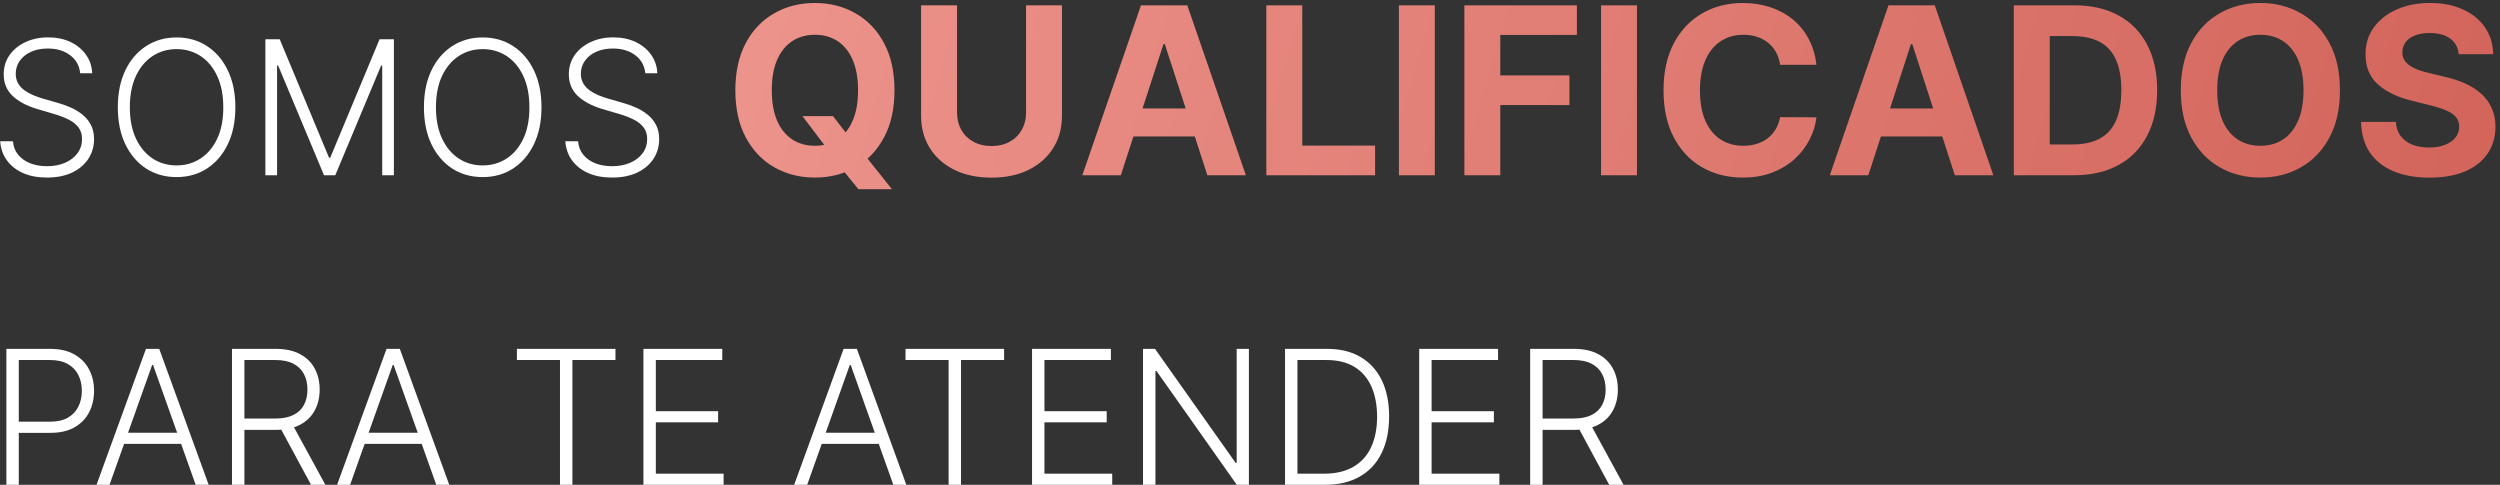
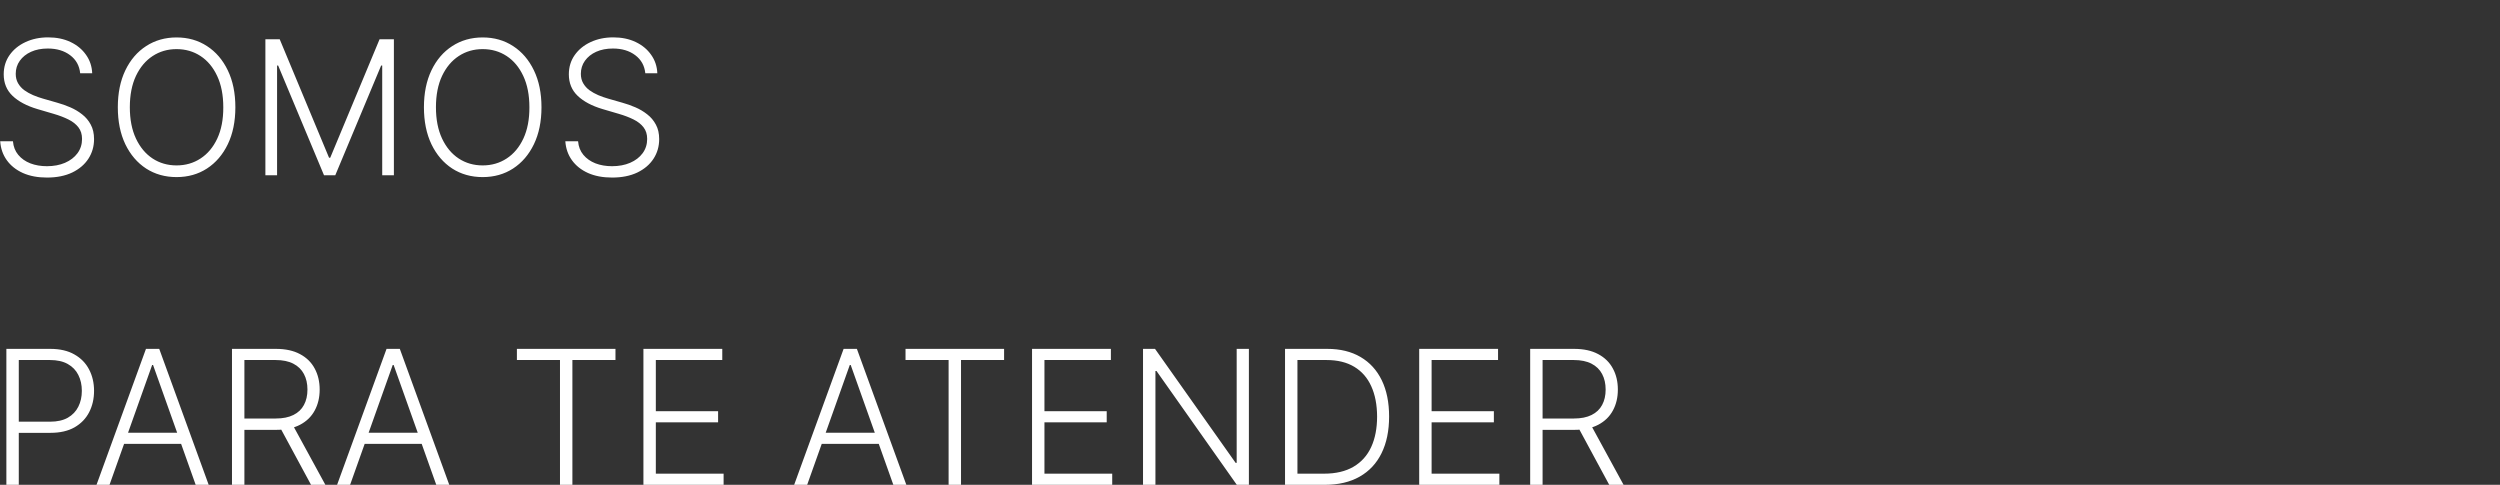
<svg xmlns="http://www.w3.org/2000/svg" width="428" height="83" viewBox="0 0 428 83" fill="none">
  <rect x="0" y="0" width="428" height="83" fill="#333333" stroke="none" />
  <path d="M13.727 12.546C13.598 11.25 13.027 10.22 12.011 9.455C10.996 8.689 9.72 8.307 8.182 8.307C7.098 8.307 6.144 8.492 5.318 8.864C4.5 9.235 3.856 9.75 3.386 10.409C2.924 11.061 2.693 11.803 2.693 12.636C2.693 13.25 2.826 13.788 3.091 14.25C3.356 14.712 3.712 15.11 4.159 15.443C4.614 15.769 5.114 16.049 5.659 16.284C6.212 16.519 6.769 16.716 7.33 16.875L9.784 17.579C10.527 17.784 11.269 18.046 12.011 18.364C12.754 18.682 13.432 19.083 14.046 19.568C14.667 20.046 15.163 20.633 15.534 21.329C15.913 22.019 16.102 22.849 16.102 23.818C16.102 25.061 15.78 26.178 15.136 27.171C14.492 28.163 13.568 28.951 12.364 29.534C11.159 30.11 9.716 30.398 8.034 30.398C6.451 30.398 5.076 30.136 3.909 29.614C2.742 29.083 1.826 28.352 1.159 27.421C0.492 26.489 0.117 25.409 0.034 24.182H2.216C2.292 25.099 2.595 25.875 3.125 26.511C3.655 27.148 4.345 27.633 5.193 27.966C6.042 28.292 6.989 28.454 8.034 28.454C9.193 28.454 10.223 28.261 11.125 27.875C12.034 27.481 12.746 26.936 13.261 26.239C13.784 25.534 14.046 24.716 14.046 23.784C14.046 22.996 13.841 22.337 13.432 21.807C13.023 21.269 12.451 20.818 11.716 20.454C10.989 20.091 10.144 19.769 9.182 19.489L6.398 18.671C4.572 18.125 3.155 17.371 2.148 16.409C1.14 15.447 0.636 14.22 0.636 12.727C0.636 11.477 0.97 10.379 1.636 9.432C2.311 8.477 3.22 7.735 4.364 7.205C5.515 6.667 6.807 6.398 8.239 6.398C9.686 6.398 10.966 6.663 12.079 7.193C13.193 7.723 14.076 8.455 14.727 9.386C15.386 10.311 15.739 11.364 15.784 12.546H13.727ZM40.295 18.364C40.295 20.788 39.864 22.898 39 24.693C38.136 26.481 36.947 27.867 35.432 28.852C33.924 29.829 32.189 30.318 30.227 30.318C28.265 30.318 26.526 29.829 25.011 28.852C23.504 27.867 22.318 26.481 21.454 24.693C20.599 22.898 20.171 20.788 20.171 18.364C20.171 15.939 20.599 13.833 21.454 12.046C22.318 10.25 23.508 8.864 25.023 7.886C26.538 6.902 28.273 6.409 30.227 6.409C32.189 6.409 33.924 6.902 35.432 7.886C36.947 8.864 38.136 10.25 39 12.046C39.864 13.833 40.295 15.939 40.295 18.364ZM38.227 18.364C38.227 16.28 37.879 14.496 37.182 13.011C36.485 11.519 35.534 10.379 34.33 9.591C33.125 8.803 31.758 8.409 30.227 8.409C28.704 8.409 27.341 8.803 26.136 9.591C24.932 10.379 23.977 11.515 23.273 13C22.576 14.485 22.227 16.273 22.227 18.364C22.227 20.447 22.576 22.231 23.273 23.716C23.97 25.201 24.921 26.341 26.125 27.136C27.329 27.924 28.697 28.318 30.227 28.318C31.758 28.318 33.125 27.924 34.33 27.136C35.542 26.349 36.496 25.212 37.193 23.727C37.89 22.235 38.235 20.447 38.227 18.364ZM45.435 6.727H47.889L56.332 27H56.537L64.98 6.727H67.435V30H65.435V11.216H65.253L57.401 30H55.469L47.617 11.216H47.435V30H45.435V6.727ZM92.702 18.364C92.702 20.788 92.27 22.898 91.406 24.693C90.543 26.481 89.353 27.867 87.838 28.852C86.331 29.829 84.596 30.318 82.633 30.318C80.671 30.318 78.933 29.829 77.418 28.852C75.91 27.867 74.724 26.481 73.861 24.693C73.005 22.898 72.577 20.788 72.577 18.364C72.577 15.939 73.005 13.833 73.861 12.046C74.724 10.25 75.914 8.864 77.429 7.886C78.944 6.902 80.679 6.409 82.633 6.409C84.596 6.409 86.331 6.902 87.838 7.886C89.353 8.864 90.543 10.25 91.406 12.046C92.27 13.833 92.702 15.939 92.702 18.364ZM90.633 18.364C90.633 16.28 90.285 14.496 89.588 13.011C88.891 11.519 87.94 10.379 86.736 9.591C85.531 8.803 84.164 8.409 82.633 8.409C81.111 8.409 79.747 8.803 78.543 9.591C77.338 10.379 76.383 11.515 75.679 13C74.982 14.485 74.633 16.273 74.633 18.364C74.633 20.447 74.982 22.231 75.679 23.716C76.376 25.201 77.327 26.341 78.531 27.136C79.736 27.924 81.103 28.318 82.633 28.318C84.164 28.318 85.531 27.924 86.736 27.136C87.948 26.349 88.903 25.212 89.599 23.727C90.296 22.235 90.641 20.447 90.633 18.364ZM110.477 12.546C110.348 11.25 109.777 10.22 108.761 9.455C107.746 8.689 106.47 8.307 104.932 8.307C103.848 8.307 102.894 8.492 102.068 8.864C101.25 9.235 100.606 9.75 100.136 10.409C99.674 11.061 99.443 11.803 99.443 12.636C99.443 13.25 99.576 13.788 99.841 14.25C100.106 14.712 100.462 15.11 100.909 15.443C101.364 15.769 101.864 16.049 102.409 16.284C102.962 16.519 103.519 16.716 104.08 16.875L106.534 17.579C107.277 17.784 108.019 18.046 108.761 18.364C109.504 18.682 110.182 19.083 110.795 19.568C111.417 20.046 111.913 20.633 112.284 21.329C112.663 22.019 112.852 22.849 112.852 23.818C112.852 25.061 112.53 26.178 111.886 27.171C111.242 28.163 110.318 28.951 109.114 29.534C107.909 30.11 106.466 30.398 104.784 30.398C103.201 30.398 101.826 30.136 100.659 29.614C99.492 29.083 98.576 28.352 97.909 27.421C97.242 26.489 96.867 25.409 96.784 24.182H98.966C99.042 25.099 99.345 25.875 99.875 26.511C100.405 27.148 101.095 27.633 101.943 27.966C102.792 28.292 103.739 28.454 104.784 28.454C105.943 28.454 106.973 28.261 107.875 27.875C108.784 27.481 109.496 26.936 110.011 26.239C110.534 25.534 110.795 24.716 110.795 23.784C110.795 22.996 110.591 22.337 110.182 21.807C109.773 21.269 109.201 20.818 108.466 20.454C107.739 20.091 106.894 19.769 105.932 19.489L103.148 18.671C101.322 18.125 99.905 17.371 98.898 16.409C97.89 15.447 97.386 14.22 97.386 12.727C97.386 11.477 97.72 10.379 98.386 9.432C99.061 8.477 99.97 7.735 101.114 7.205C102.265 6.667 103.557 6.398 104.989 6.398C106.436 6.398 107.716 6.663 108.83 7.193C109.943 7.723 110.826 8.455 111.477 9.386C112.136 10.311 112.489 11.364 112.534 12.546H110.477ZM1.091 83V59.727H8.602C10.254 59.727 11.633 60.045 12.739 60.682C13.852 61.311 14.689 62.167 15.25 63.25C15.818 64.333 16.102 65.553 16.102 66.909C16.102 68.265 15.822 69.489 15.261 70.579C14.701 71.663 13.867 72.523 12.761 73.159C11.655 73.788 10.28 74.102 8.636 74.102H2.727V72.193H8.58C9.799 72.193 10.811 71.966 11.614 71.511C12.417 71.049 13.015 70.421 13.409 69.625C13.811 68.829 14.011 67.924 14.011 66.909C14.011 65.894 13.811 64.989 13.409 64.193C13.015 63.398 12.413 62.773 11.602 62.318C10.799 61.864 9.78 61.636 8.545 61.636H3.216V83H1.091ZM18.75 83H16.523L24.989 59.727H27.261L35.727 83H33.5L26.204 62.489H26.046L18.75 83ZM20.352 74.079H31.898V75.989H20.352V74.079ZM39.716 83V59.727H47.227C48.879 59.727 50.258 60.026 51.364 60.625C52.477 61.216 53.314 62.038 53.875 63.091C54.443 64.136 54.727 65.337 54.727 66.693C54.727 68.049 54.443 69.246 53.875 70.284C53.314 71.322 52.481 72.133 51.375 72.716C50.269 73.299 48.898 73.591 47.261 73.591H40.864V71.648H47.205C48.417 71.648 49.424 71.447 50.227 71.046C51.038 70.644 51.64 70.072 52.034 69.329C52.436 68.587 52.636 67.708 52.636 66.693C52.636 65.678 52.436 64.792 52.034 64.034C51.633 63.269 51.026 62.678 50.216 62.261C49.413 61.845 48.398 61.636 47.17 61.636H41.841V83H39.716ZM49.977 72.5L55.705 83H53.25L47.58 72.5H49.977ZM59.938 83H57.71L66.176 59.727H68.449L76.915 83H74.688L67.392 62.489H67.233L59.938 83ZM61.54 74.079H73.085V75.989H61.54V74.079ZM88.494 61.636V59.727H105.369V61.636H97.994V83H95.869V61.636H88.494ZM110.153 83V59.727H123.653V61.636H112.278V70.398H122.938V72.307H112.278V81.091H123.881V83H110.153ZM138.188 83H135.96L144.426 59.727H146.699L155.165 83H152.938L145.642 62.489H145.483L138.188 83ZM139.79 74.079H151.335V75.989H139.79V74.079ZM155.026 61.636V59.727H171.901V61.636H164.526V83H162.401V61.636H155.026ZM176.685 83V59.727H190.185V61.636H178.81V70.398H189.469V72.307H178.81V81.091H190.412V83H176.685ZM213.81 59.727V83H211.741L197.991 63.511H197.81V83H195.685V59.727H197.741L211.537 79.239H211.719V59.727H213.81ZM226.815 83H219.997V59.727H227.224C229.444 59.727 231.342 60.189 232.918 61.114C234.501 62.038 235.713 63.364 236.554 65.091C237.395 66.818 237.815 68.89 237.815 71.307C237.815 73.746 237.384 75.841 236.52 77.591C235.664 79.333 234.414 80.671 232.77 81.602C231.134 82.534 229.149 83 226.815 83ZM222.122 81.091H226.69C228.69 81.091 230.365 80.697 231.713 79.909C233.062 79.121 234.073 77.996 234.747 76.534C235.421 75.072 235.759 73.329 235.759 71.307C235.751 69.299 235.418 67.572 234.759 66.125C234.107 64.678 233.137 63.568 231.849 62.795C230.569 62.023 228.986 61.636 227.099 61.636H222.122V81.091ZM242.966 83V59.727H256.466V61.636H245.091V70.398H255.75V72.307H245.091V81.091H256.693V83H242.966ZM261.966 83V59.727H269.477C271.129 59.727 272.508 60.026 273.614 60.625C274.727 61.216 275.564 62.038 276.125 63.091C276.693 64.136 276.977 65.337 276.977 66.693C276.977 68.049 276.693 69.246 276.125 70.284C275.564 71.322 274.731 72.133 273.625 72.716C272.519 73.299 271.148 73.591 269.511 73.591H263.114V71.648H269.455C270.667 71.648 271.674 71.447 272.477 71.046C273.288 70.644 273.89 70.072 274.284 69.329C274.686 68.587 274.886 67.708 274.886 66.693C274.886 65.678 274.686 64.792 274.284 64.034C273.883 63.269 273.277 62.678 272.466 62.261C271.663 61.845 270.648 61.636 269.42 61.636H264.091V83H261.966ZM272.227 72.5L277.955 83H275.5L269.83 72.5H272.227Z" fill="white" />
-   <path d="M137.384 19.886H142.611L145.239 23.267L147.824 26.278L152.696 32.386H146.957L143.605 28.267L141.886 25.824L137.384 19.886ZM153.136 15.454C153.136 18.627 152.535 21.326 151.332 23.551C150.139 25.776 148.51 27.476 146.446 28.651C144.391 29.815 142.08 30.398 139.514 30.398C136.929 30.398 134.609 29.811 132.554 28.636C130.499 27.462 128.875 25.762 127.682 23.537C126.489 21.312 125.892 18.617 125.892 15.454C125.892 12.282 126.489 9.583 127.682 7.358C128.875 5.133 130.499 3.438 132.554 2.273C134.609 1.098 136.929 0.511 139.514 0.511C142.08 0.511 144.391 1.098 146.446 2.273C148.51 3.438 150.139 5.133 151.332 7.358C152.535 9.583 153.136 12.282 153.136 15.454ZM146.901 15.454C146.901 13.4 146.593 11.667 145.977 10.256C145.371 8.845 144.514 7.775 143.406 7.045C142.298 6.316 141.001 5.952 139.514 5.952C138.027 5.952 136.73 6.316 135.622 7.045C134.514 7.775 133.652 8.845 133.037 10.256C132.431 11.667 132.128 13.4 132.128 15.454C132.128 17.509 132.431 19.242 133.037 20.653C133.652 22.064 134.514 23.134 135.622 23.864C136.73 24.593 138.027 24.957 139.514 24.957C141.001 24.957 142.298 24.593 143.406 23.864C144.514 23.134 145.371 22.064 145.977 20.653C146.593 19.242 146.901 17.509 146.901 15.454ZM175.661 0.909H181.812V19.801C181.812 21.922 181.305 23.778 180.292 25.369C179.288 26.96 177.882 28.201 176.073 29.091C174.264 29.972 172.157 30.412 169.752 30.412C167.337 30.412 165.226 29.972 163.417 29.091C161.608 28.201 160.202 26.96 159.198 25.369C158.194 23.778 157.692 21.922 157.692 19.801V0.909H163.843V19.276C163.843 20.384 164.085 21.368 164.567 22.23C165.06 23.092 165.751 23.769 166.641 24.261C167.531 24.754 168.568 25 169.752 25C170.945 25 171.982 24.754 172.863 24.261C173.753 23.769 174.44 23.092 174.923 22.23C175.415 21.368 175.661 20.384 175.661 19.276V0.909ZM191.886 30H185.295L195.338 0.909H203.264L213.293 30H206.702L199.415 7.557H199.188L191.886 30ZM191.474 18.565H207.043V23.366H191.474V18.565ZM216.794 30V0.909H222.945V24.929H235.416V30H216.794ZM245.64 0.909V30H239.489V0.909H245.64ZM250.7 30V0.909H269.962V5.98H256.851V12.912H268.683V17.983H256.851V30H250.7ZM280.249 0.909V30H274.099V0.909H280.249ZM310.977 11.094H304.756C304.642 10.289 304.41 9.574 304.06 8.949C303.709 8.314 303.259 7.775 302.71 7.33C302.161 6.884 301.527 6.544 300.807 6.307C300.097 6.07 299.325 5.952 298.491 5.952C296.986 5.952 295.674 6.326 294.557 7.074C293.439 7.812 292.573 8.892 291.957 10.312C291.342 11.723 291.034 13.438 291.034 15.454C291.034 17.528 291.342 19.271 291.957 20.682C292.582 22.093 293.454 23.158 294.571 23.878C295.688 24.598 296.981 24.957 298.449 24.957C299.273 24.957 300.035 24.849 300.736 24.631C301.446 24.413 302.076 24.096 302.625 23.679C303.174 23.253 303.629 22.737 303.989 22.131C304.358 21.525 304.614 20.833 304.756 20.057L310.977 20.085C310.816 21.421 310.414 22.708 309.77 23.949C309.135 25.18 308.278 26.283 307.199 27.259C306.129 28.224 304.85 28.991 303.364 29.56C301.886 30.118 300.215 30.398 298.349 30.398C295.755 30.398 293.435 29.811 291.389 28.636C289.353 27.462 287.743 25.762 286.56 23.537C285.385 21.312 284.798 18.617 284.798 15.454C284.798 12.282 285.395 9.583 286.588 7.358C287.781 5.133 289.401 3.438 291.446 2.273C293.491 1.098 295.793 0.511 298.349 0.511C300.035 0.511 301.598 0.748 303.037 1.222C304.486 1.695 305.769 2.386 306.886 3.295C308.004 4.195 308.913 5.298 309.614 6.605C310.324 7.912 310.778 9.408 310.977 11.094ZM319.855 30H313.264L323.307 0.909H331.233L341.261 30H334.67L327.384 7.557H327.156L319.855 30ZM319.443 18.565H335.011V23.366H319.443V18.565ZM355.075 30H344.763V0.909H355.161C358.087 0.909 360.606 1.491 362.717 2.656C364.829 3.812 366.453 5.473 367.589 7.642C368.735 9.811 369.308 12.405 369.308 15.426C369.308 18.456 368.735 21.061 367.589 23.239C366.453 25.417 364.82 27.088 362.689 28.253C360.568 29.418 358.03 30 355.075 30ZM350.913 24.73H354.82C356.638 24.73 358.167 24.408 359.408 23.764C360.658 23.111 361.595 22.102 362.22 20.739C362.855 19.366 363.172 17.595 363.172 15.426C363.172 13.277 362.855 11.52 362.22 10.156C361.595 8.793 360.662 7.789 359.422 7.145C358.181 6.501 356.652 6.179 354.834 6.179H350.913V24.73ZM400.597 15.454C400.597 18.627 399.996 21.326 398.793 23.551C397.6 25.776 395.971 27.476 393.907 28.651C391.852 29.815 389.541 30.398 386.975 30.398C384.39 30.398 382.07 29.811 380.015 28.636C377.96 27.462 376.336 25.762 375.143 23.537C373.95 21.312 373.353 18.617 373.353 15.454C373.353 12.282 373.95 9.583 375.143 7.358C376.336 5.133 377.96 3.438 380.015 2.273C382.07 1.098 384.39 0.511 386.975 0.511C389.541 0.511 391.852 1.098 393.907 2.273C395.971 3.438 397.6 5.133 398.793 7.358C399.996 9.583 400.597 12.282 400.597 15.454ZM394.362 15.454C394.362 13.4 394.054 11.667 393.438 10.256C392.832 8.845 391.975 7.775 390.867 7.045C389.759 6.316 388.462 5.952 386.975 5.952C385.488 5.952 384.191 6.316 383.083 7.045C381.975 7.775 381.113 8.845 380.498 10.256C379.892 11.667 379.589 13.4 379.589 15.454C379.589 17.509 379.892 19.242 380.498 20.653C381.113 22.064 381.975 23.134 383.083 23.864C384.191 24.593 385.488 24.957 386.975 24.957C388.462 24.957 389.759 24.593 390.867 23.864C391.975 23.134 392.832 22.064 393.438 20.653C394.054 19.242 394.362 17.509 394.362 15.454ZM420.935 9.276C420.821 8.13 420.333 7.24 419.472 6.605C418.61 5.971 417.44 5.653 415.963 5.653C414.959 5.653 414.112 5.795 413.42 6.08C412.729 6.354 412.199 6.738 411.83 7.23C411.47 7.723 411.29 8.281 411.29 8.906C411.271 9.427 411.38 9.882 411.616 10.27C411.863 10.658 412.199 10.994 412.625 11.278C413.051 11.553 413.544 11.794 414.102 12.003C414.661 12.202 415.258 12.372 415.892 12.514L418.506 13.139C419.775 13.423 420.939 13.802 422 14.276C423.061 14.749 423.979 15.331 424.756 16.023C425.532 16.714 426.134 17.528 426.56 18.466C426.995 19.403 427.218 20.478 427.227 21.69C427.218 23.471 426.763 25.014 425.864 26.321C424.973 27.618 423.686 28.627 422 29.347C420.324 30.057 418.302 30.412 415.935 30.412C413.586 30.412 411.541 30.052 409.798 29.332C408.065 28.613 406.711 27.547 405.736 26.136C404.77 24.716 404.263 22.959 404.216 20.866H410.168C410.234 21.842 410.513 22.656 411.006 23.31C411.508 23.954 412.175 24.441 413.009 24.773C413.851 25.095 414.803 25.256 415.864 25.256C416.905 25.256 417.81 25.104 418.577 24.801C419.353 24.498 419.955 24.077 420.381 23.537C420.807 22.997 421.02 22.377 421.02 21.676C421.02 21.023 420.826 20.474 420.438 20.028C420.059 19.583 419.5 19.204 418.761 18.892C418.032 18.579 417.137 18.296 416.077 18.04L412.909 17.244C410.456 16.648 408.52 15.715 407.099 14.446C405.679 13.177 404.973 11.468 404.983 9.318C404.973 7.557 405.442 6.018 406.389 4.702C407.346 3.385 408.657 2.358 410.324 1.619C411.991 0.881 413.884 0.511 416.006 0.511C418.165 0.511 420.049 0.881 421.659 1.619C423.278 2.358 424.538 3.385 425.438 4.702C426.337 6.018 426.801 7.543 426.83 9.276H420.935Z" fill="url(#paint0_linear_10_109)" fill-opacity="0.96" />
  <defs>
    <linearGradient id="paint0_linear_10_109" x1="-2" y1="34.862" x2="444.502" y2="166.023" gradientUnits="userSpaceOnUse">
      <stop stop-color="#8A261D" />
      <stop offset="0" stop-color="#FFABA3" />
      <stop offset="1" stop-color="#D45D53" />
    </linearGradient>
  </defs>
</svg>